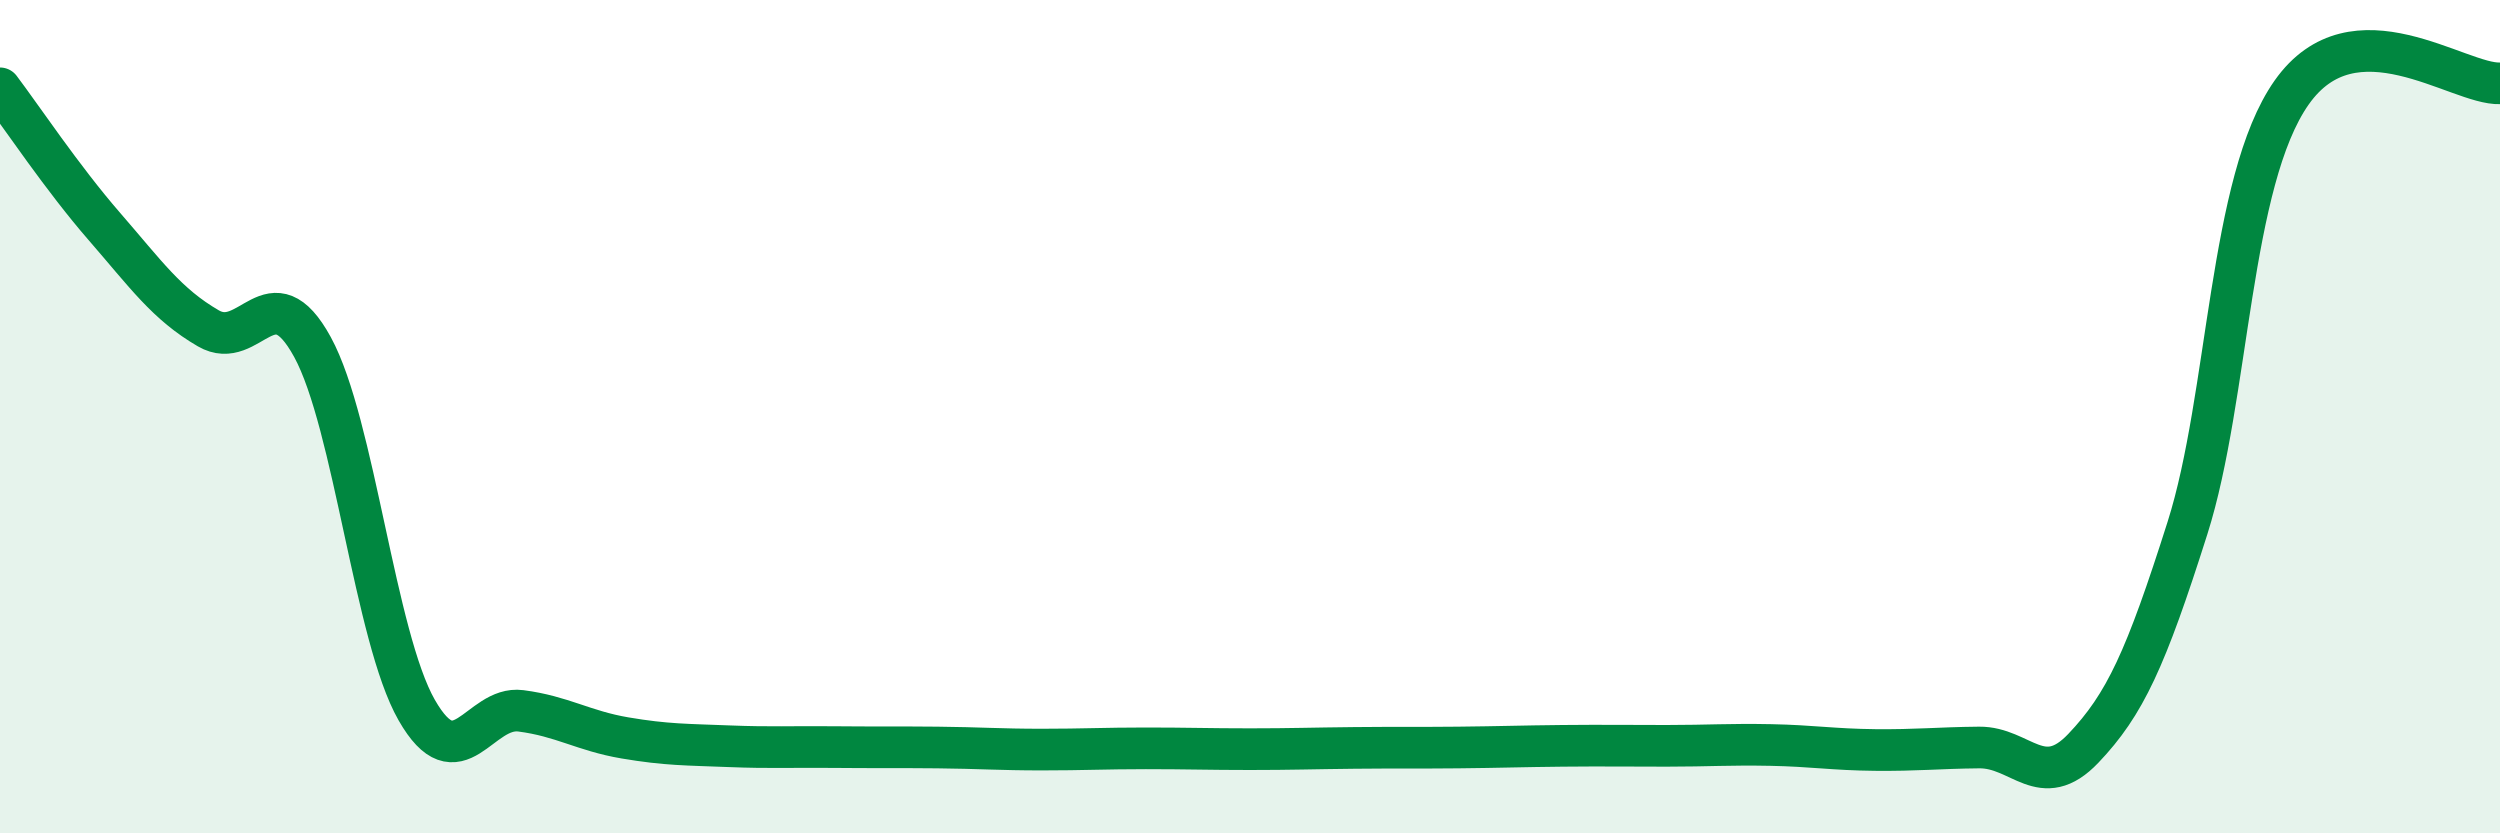
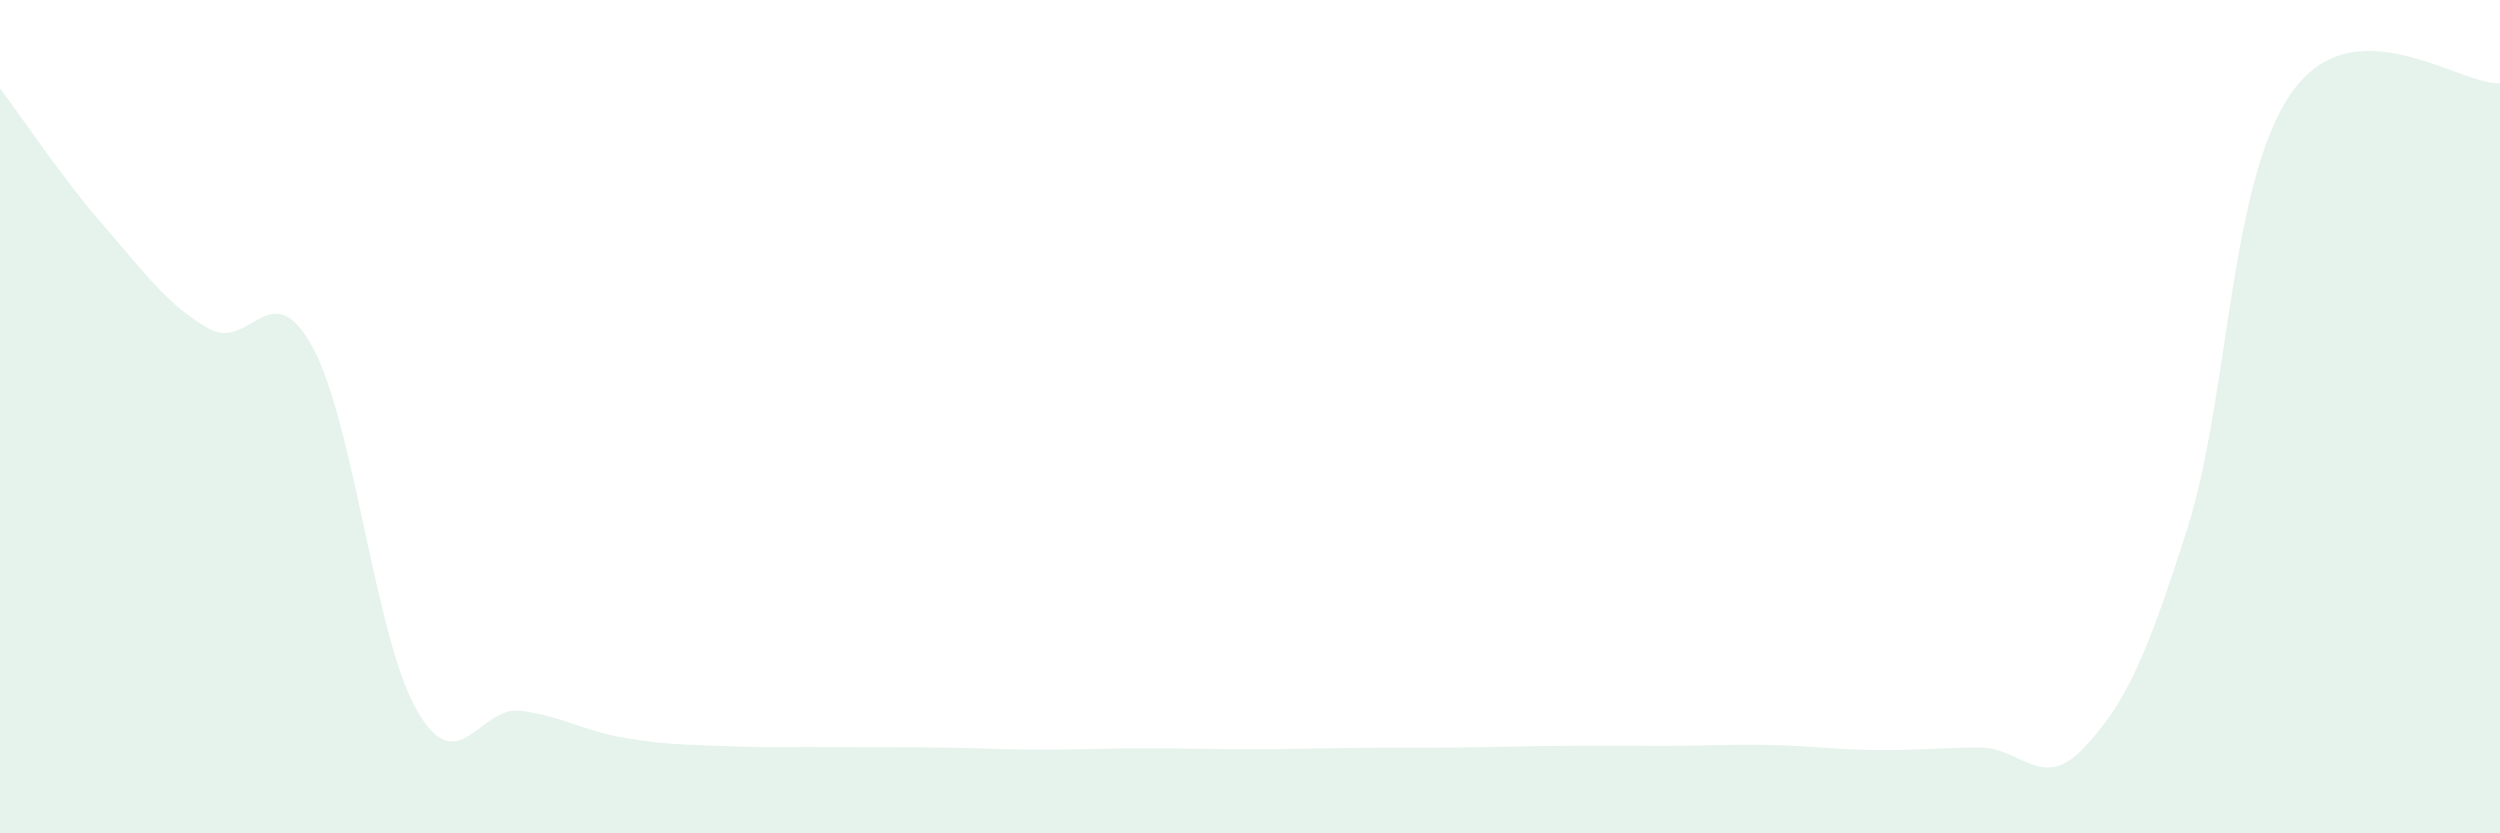
<svg xmlns="http://www.w3.org/2000/svg" width="60" height="20" viewBox="0 0 60 20">
  <path d="M 0,2.12 C 0.5,2.78 1.5,4.28 2.5,5.43 C 3.5,6.58 4,7.3 5,7.88 C 6,8.46 6.5,6.5 7.5,8.33 C 8.5,10.16 9,15.29 10,17.04 C 11,18.79 11.5,16.93 12.5,17.06 C 13.5,17.19 14,17.54 15,17.71 C 16,17.88 16.5,17.87 17.5,17.91 C 18.5,17.95 19,17.92 20,17.93 C 21,17.94 21.5,17.93 22.5,17.94 C 23.5,17.95 24,17.99 25,17.99 C 26,17.99 26.5,17.96 27.5,17.96 C 28.5,17.96 29,17.98 30,17.98 C 31,17.98 31.5,17.96 32.5,17.95 C 33.5,17.94 34,17.95 35,17.94 C 36,17.93 36.5,17.91 37.5,17.9 C 38.5,17.89 39,17.9 40,17.9 C 41,17.9 41.5,17.86 42.5,17.88 C 43.5,17.9 44,17.99 45,18 C 46,18.01 46.5,17.95 47.5,17.94 C 48.5,17.93 49,19.01 50,17.96 C 51,16.91 51.5,15.82 52.5,12.67 C 53.5,9.52 53.5,4.35 55,2.22 C 56.5,0.09 59,2.04 60,2L60 20L0 20Z" fill="#008740" opacity="0.1" stroke-linecap="round" stroke-linejoin="round" />
-   <path d="M 0,2.12 C 0.5,2.78 1.5,4.28 2.5,5.43 C 3.5,6.58 4,7.3 5,7.88 C 6,8.46 6.5,6.5 7.5,8.33 C 8.5,10.16 9,15.29 10,17.04 C 11,18.79 11.5,16.93 12.5,17.06 C 13.5,17.19 14,17.54 15,17.71 C 16,17.88 16.5,17.87 17.5,17.91 C 18.5,17.95 19,17.92 20,17.93 C 21,17.94 21.5,17.93 22.5,17.94 C 23.5,17.95 24,17.99 25,17.99 C 26,17.99 26.5,17.96 27.5,17.96 C 28.5,17.96 29,17.98 30,17.98 C 31,17.98 31.5,17.96 32.5,17.95 C 33.5,17.94 34,17.95 35,17.94 C 36,17.93 36.5,17.91 37.5,17.9 C 38.5,17.89 39,17.9 40,17.9 C 41,17.9 41.5,17.86 42.5,17.88 C 43.5,17.9 44,17.99 45,18 C 46,18.01 46.5,17.95 47.5,17.94 C 48.5,17.93 49,19.01 50,17.96 C 51,16.91 51.5,15.82 52.5,12.67 C 53.5,9.52 53.5,4.35 55,2.22 C 56.5,0.09 59,2.04 60,2" stroke="#008740" stroke-width="1" fill="none" stroke-linecap="round" stroke-linejoin="round" />
</svg>